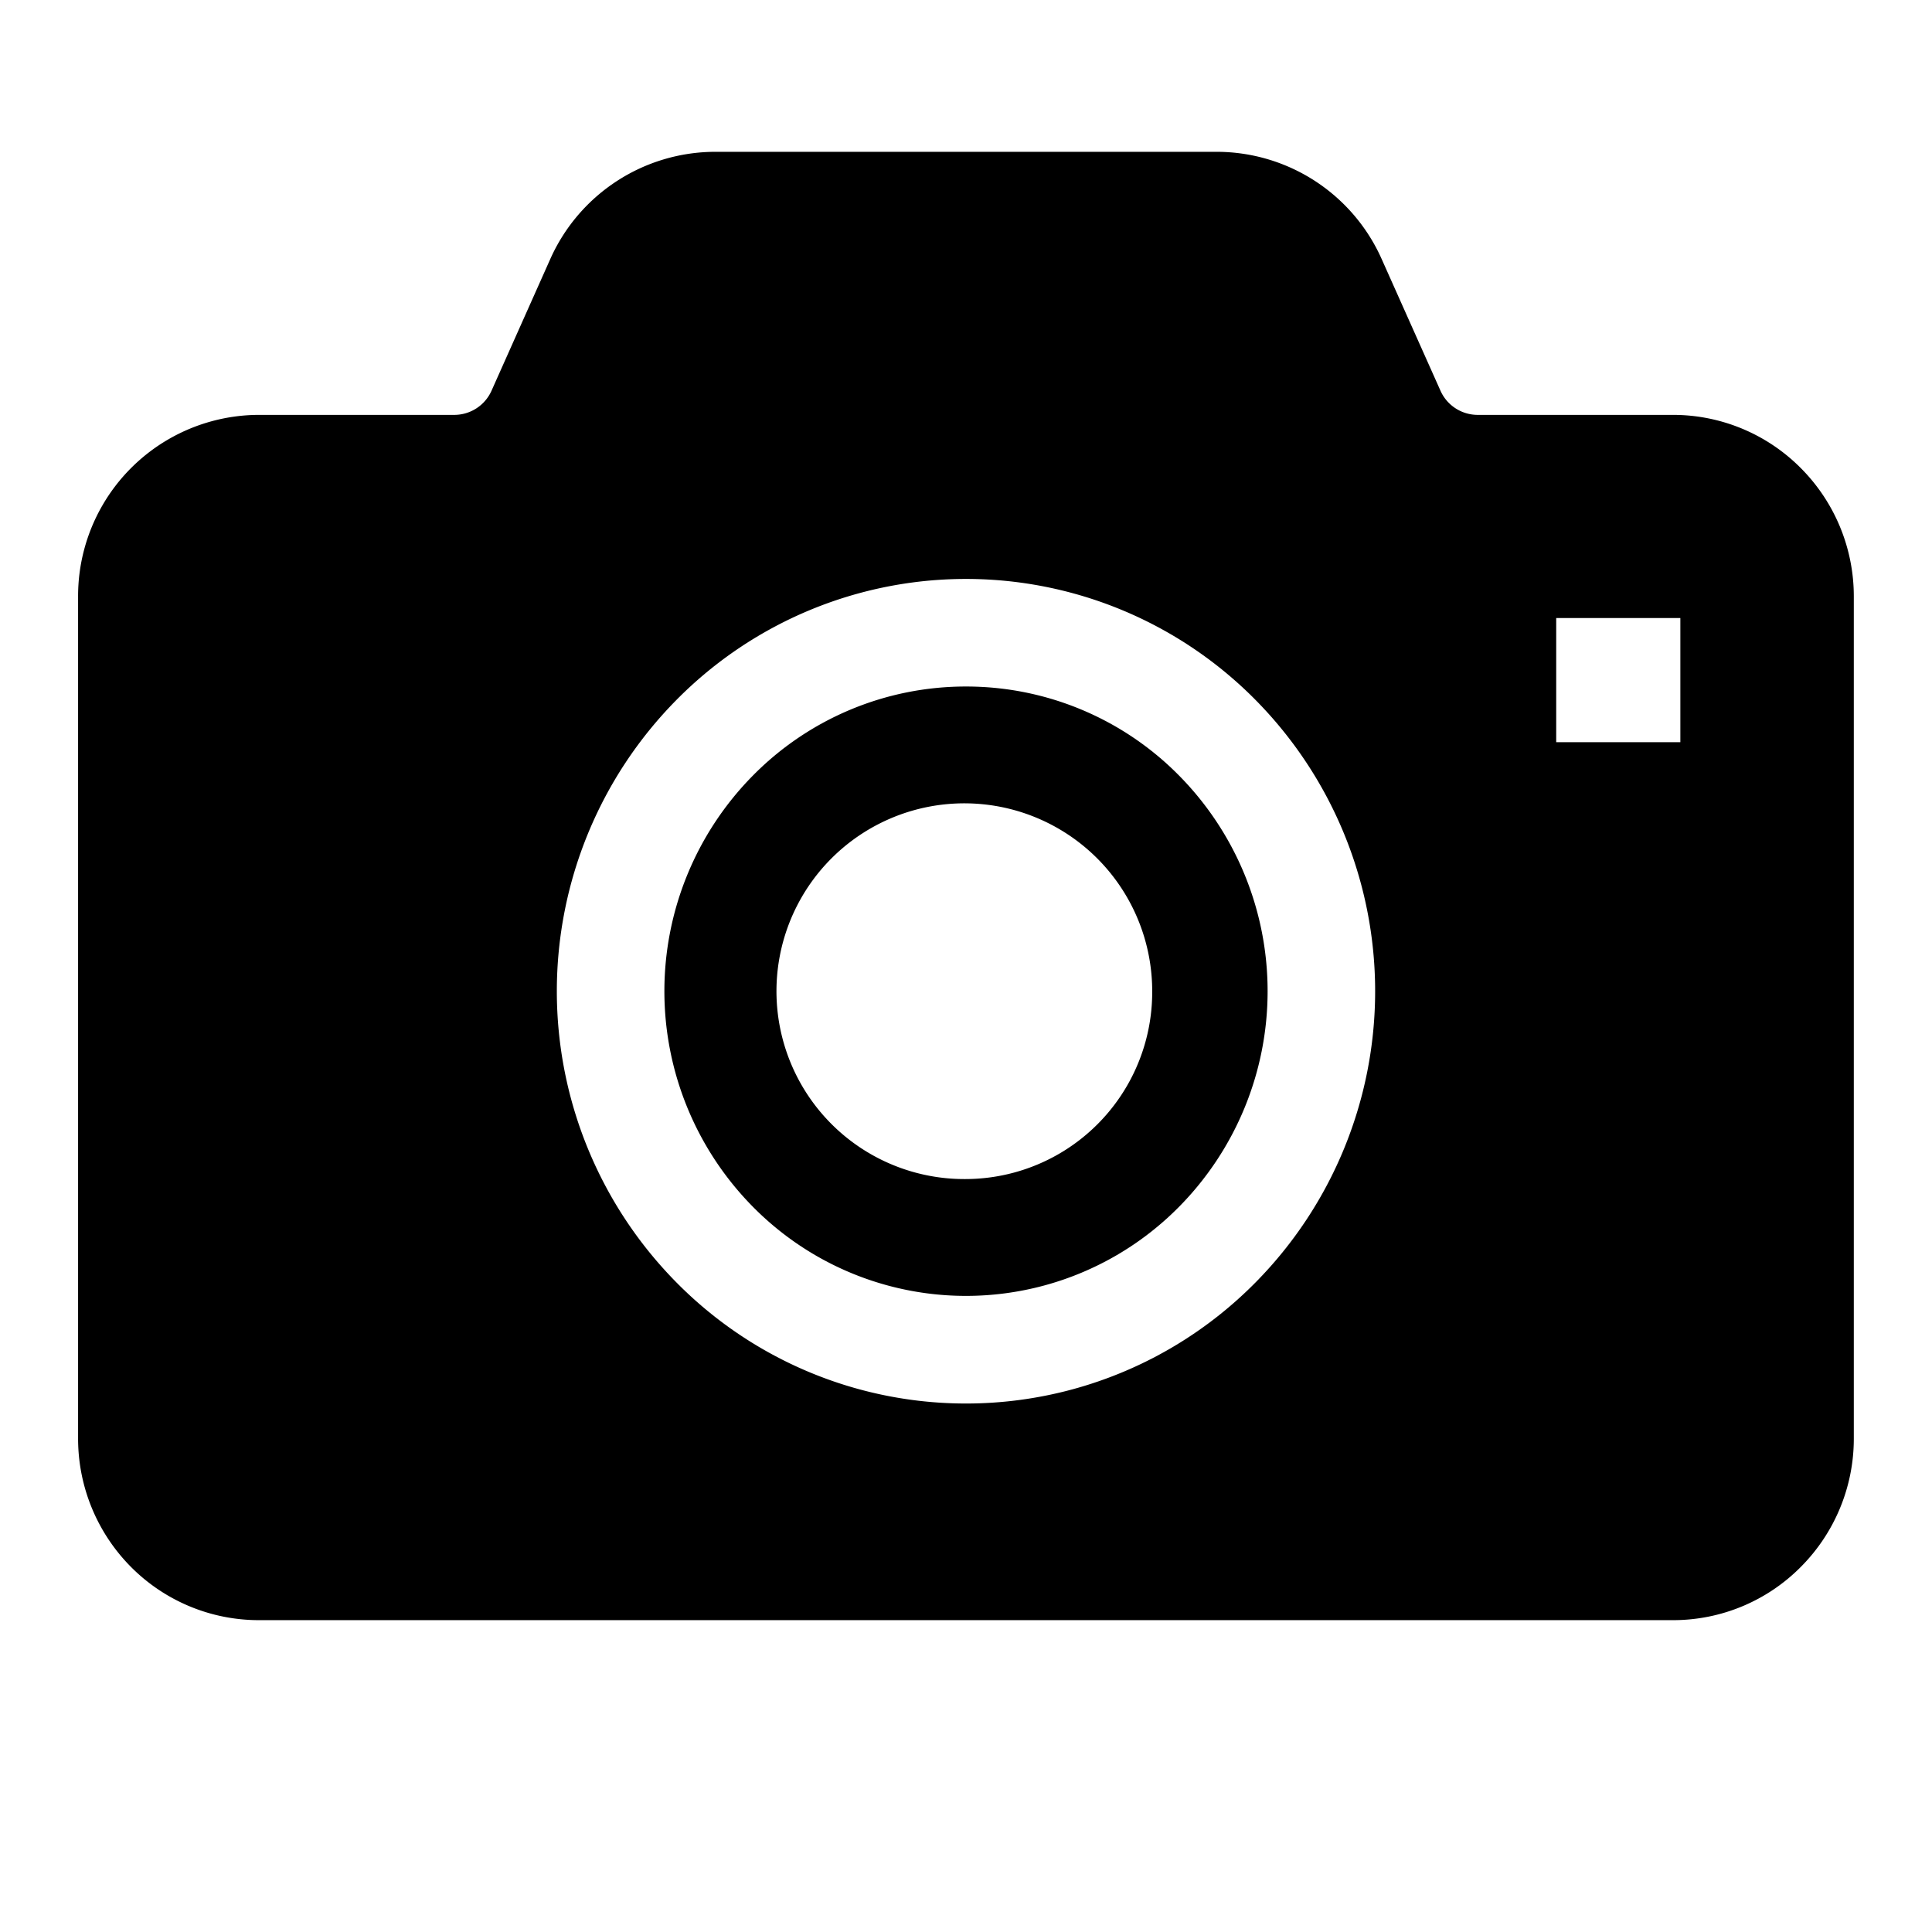
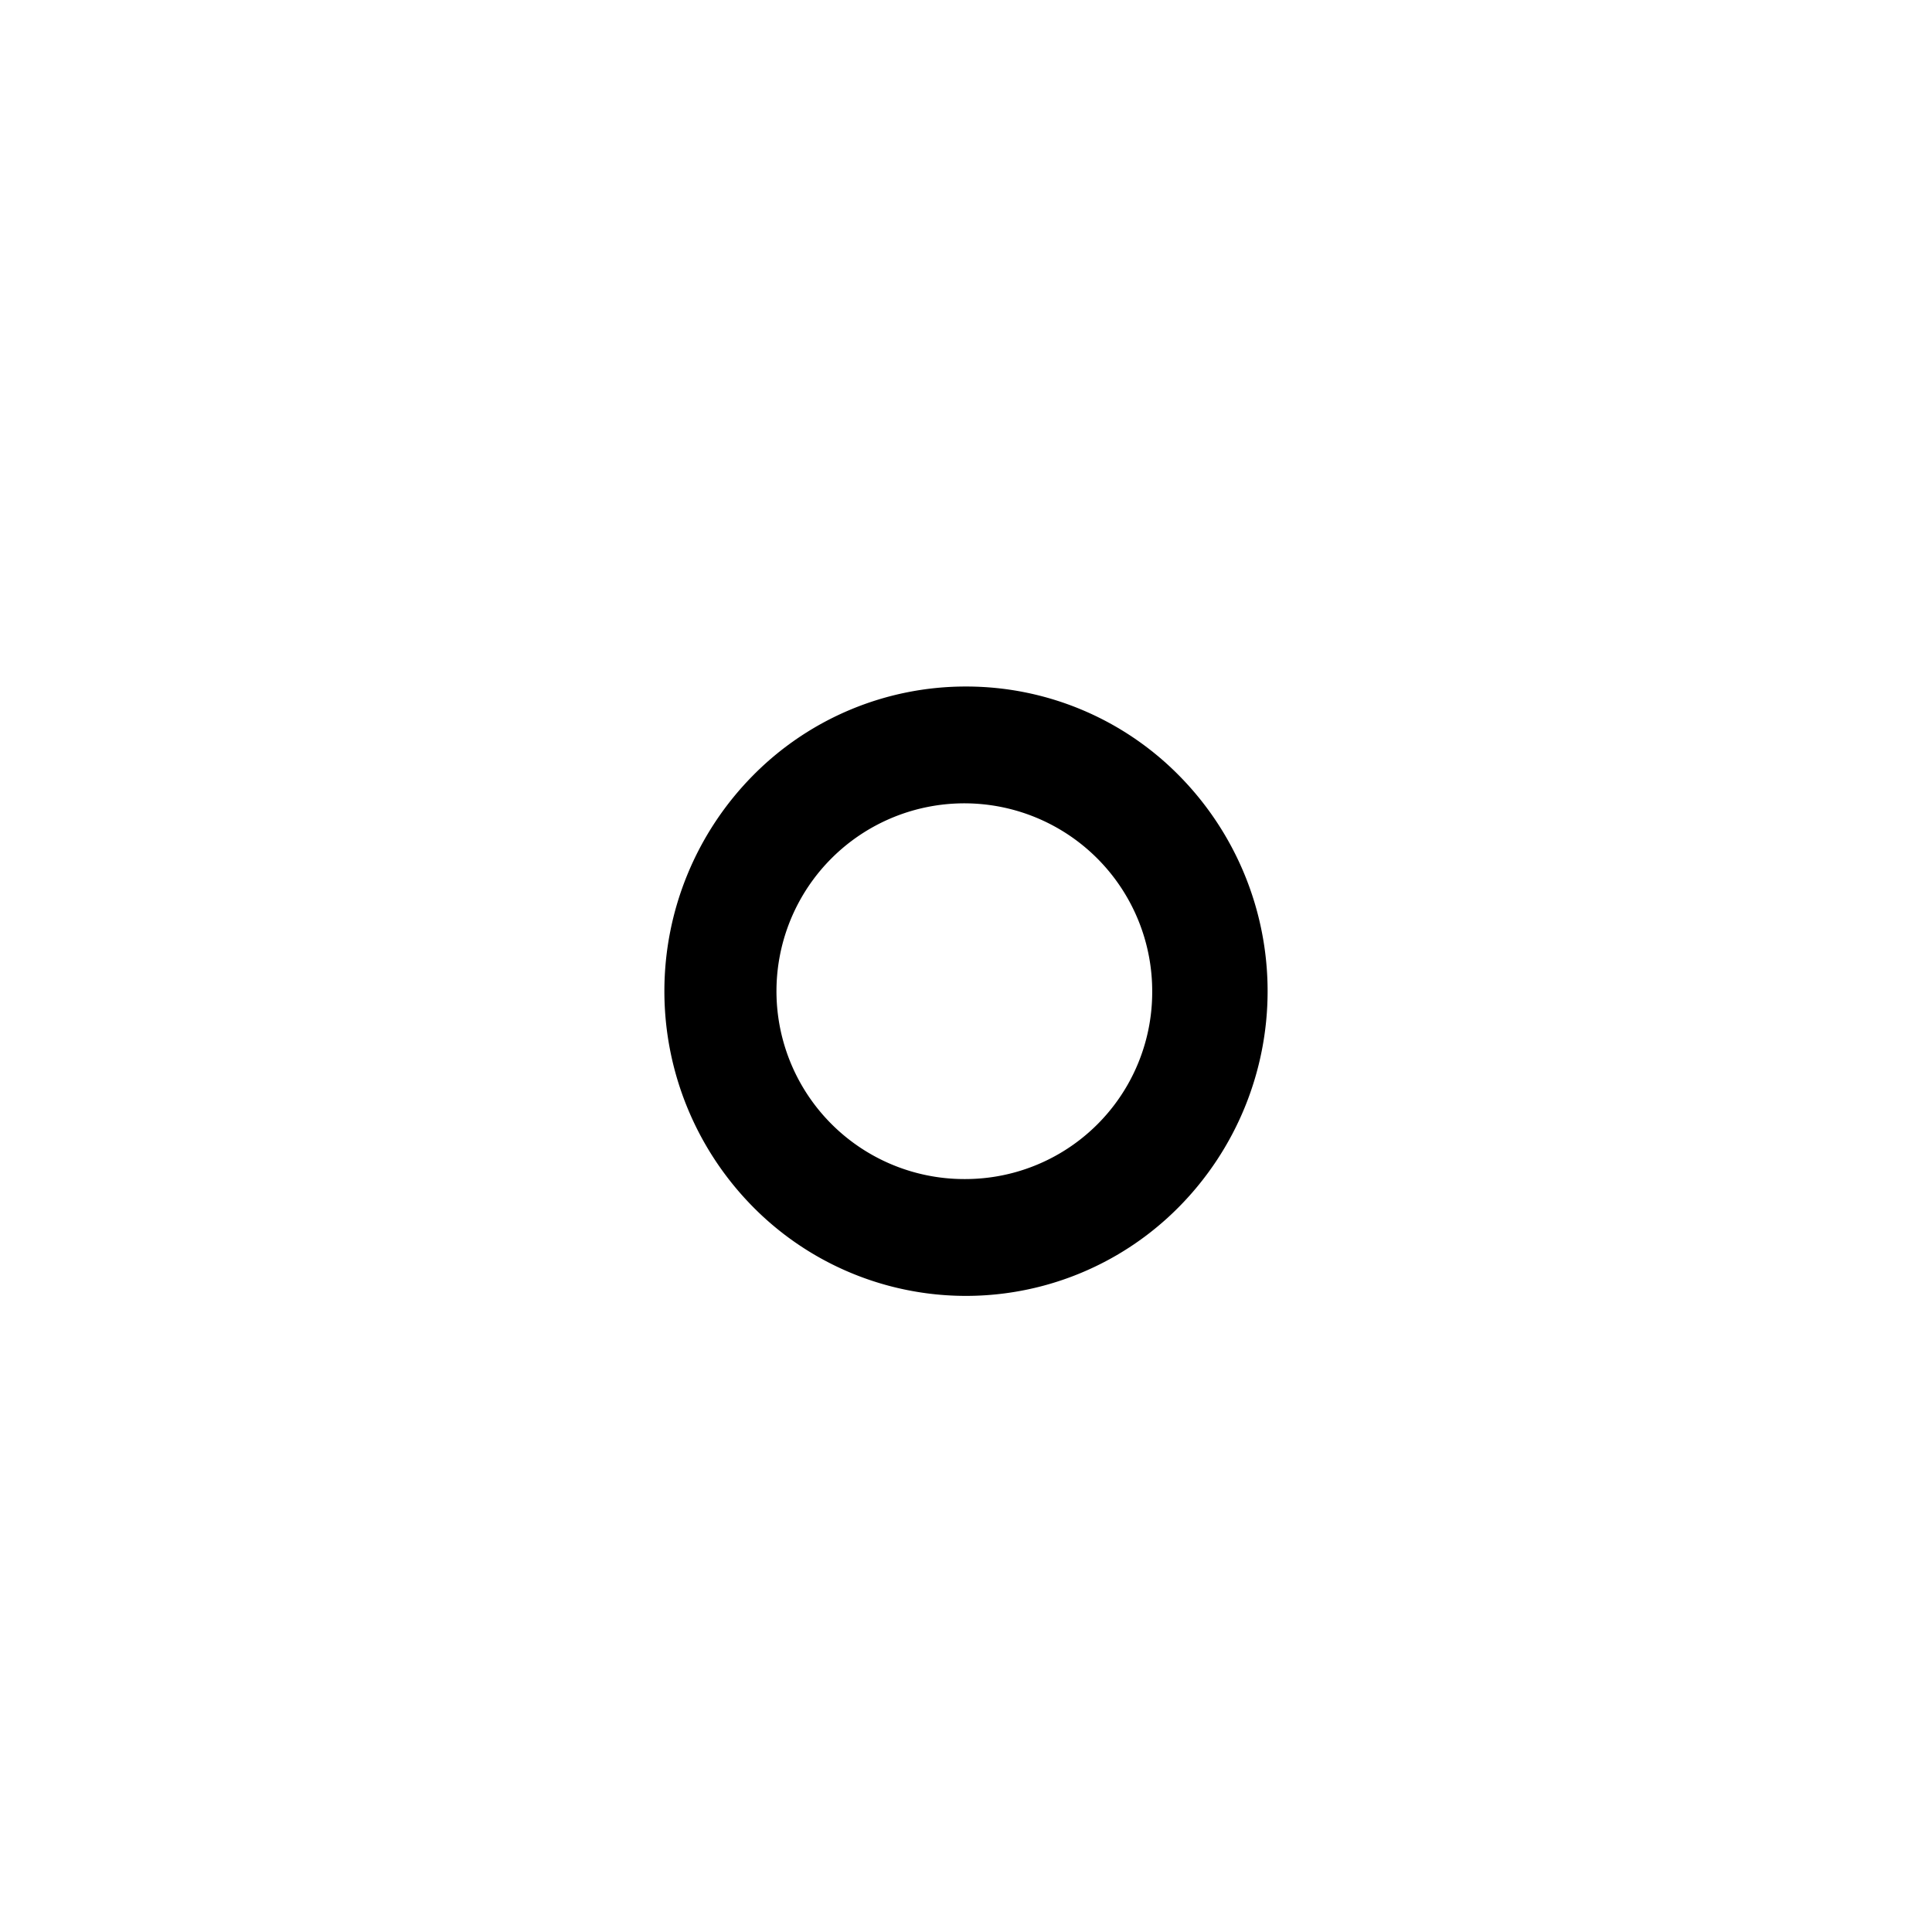
<svg xmlns="http://www.w3.org/2000/svg" width="100" height="100" viewBox="0 0 100 100">
  <g id="グループ_335" data-name="グループ 335" transform="translate(-1042 -15574.074)">
    <g id="パス_392" data-name="パス 392" transform="translate(1042 15574.074)" fill="#fff" opacity="0">
-       <path d="M 99.5 99.5 L 71.875 99.5 L 0.5 99.5 L 0.5 0.5 L 75 0.5 L 92.857 0.5 L 99.5 0.5 L 99.5 99.5 Z" stroke="none" />
-       <path d="M 1 1 L 1 99 L 99 99 L 99 1 L 1 1 M 0 0 L 100 0 L 100 100 L 0 100 L 0 0 Z" stroke="none" fill="#707070" />
-     </g>
+       </g>
    <g id="グループ_207" data-name="グループ 207" transform="translate(668.042 15208.391)">
      <path id="パス_328" data-name="パス 328" d="M435.871,412.083a15.466,15.466,0,0,0-11.031,4.61,15.883,15.883,0,0,0,0,22.318,15.493,15.493,0,0,0,22.06,0,15.879,15.879,0,0,0,0-22.318A15.465,15.465,0,0,0,435.871,412.083Zm0,25.494a9.724,9.724,0,1,1,9.638-9.724A9.679,9.679,0,0,1,435.871,437.577Z" transform="translate(-11.913 -10.866)" />
-       <path id="パス_329" data-name="パス 329" d="M467.181,389.925a9.318,9.318,0,0,0-6.621-2.768H450.434a2.11,2.11,0,0,1-1.927-1.273l-3.033-6.79a9.353,9.353,0,0,0-8.537-5.553H410.979a9.361,9.361,0,0,0-8.54,5.553l-3.03,6.79a2.111,2.111,0,0,1-1.927,1.273H387.355A9.379,9.379,0,0,0,378,396.563v43.576a9.426,9.426,0,0,0,2.727,6.638,9.331,9.331,0,0,0,6.629,2.765h73.2a9.3,9.3,0,0,0,6.621-2.765,9.4,9.4,0,0,0,2.734-6.638V396.563A9.4,9.4,0,0,0,467.181,389.925ZM438.94,432.066a21.053,21.053,0,0,1-29.966,0,21.451,21.451,0,0,1,0-30.158,21.063,21.063,0,0,1,29.966,0,21.449,21.449,0,0,1,0,30.158ZM460.933,404.1h-6.426v-6.428h6.426Z" transform="translate(0)" />
    </g>
  </g>
</svg>